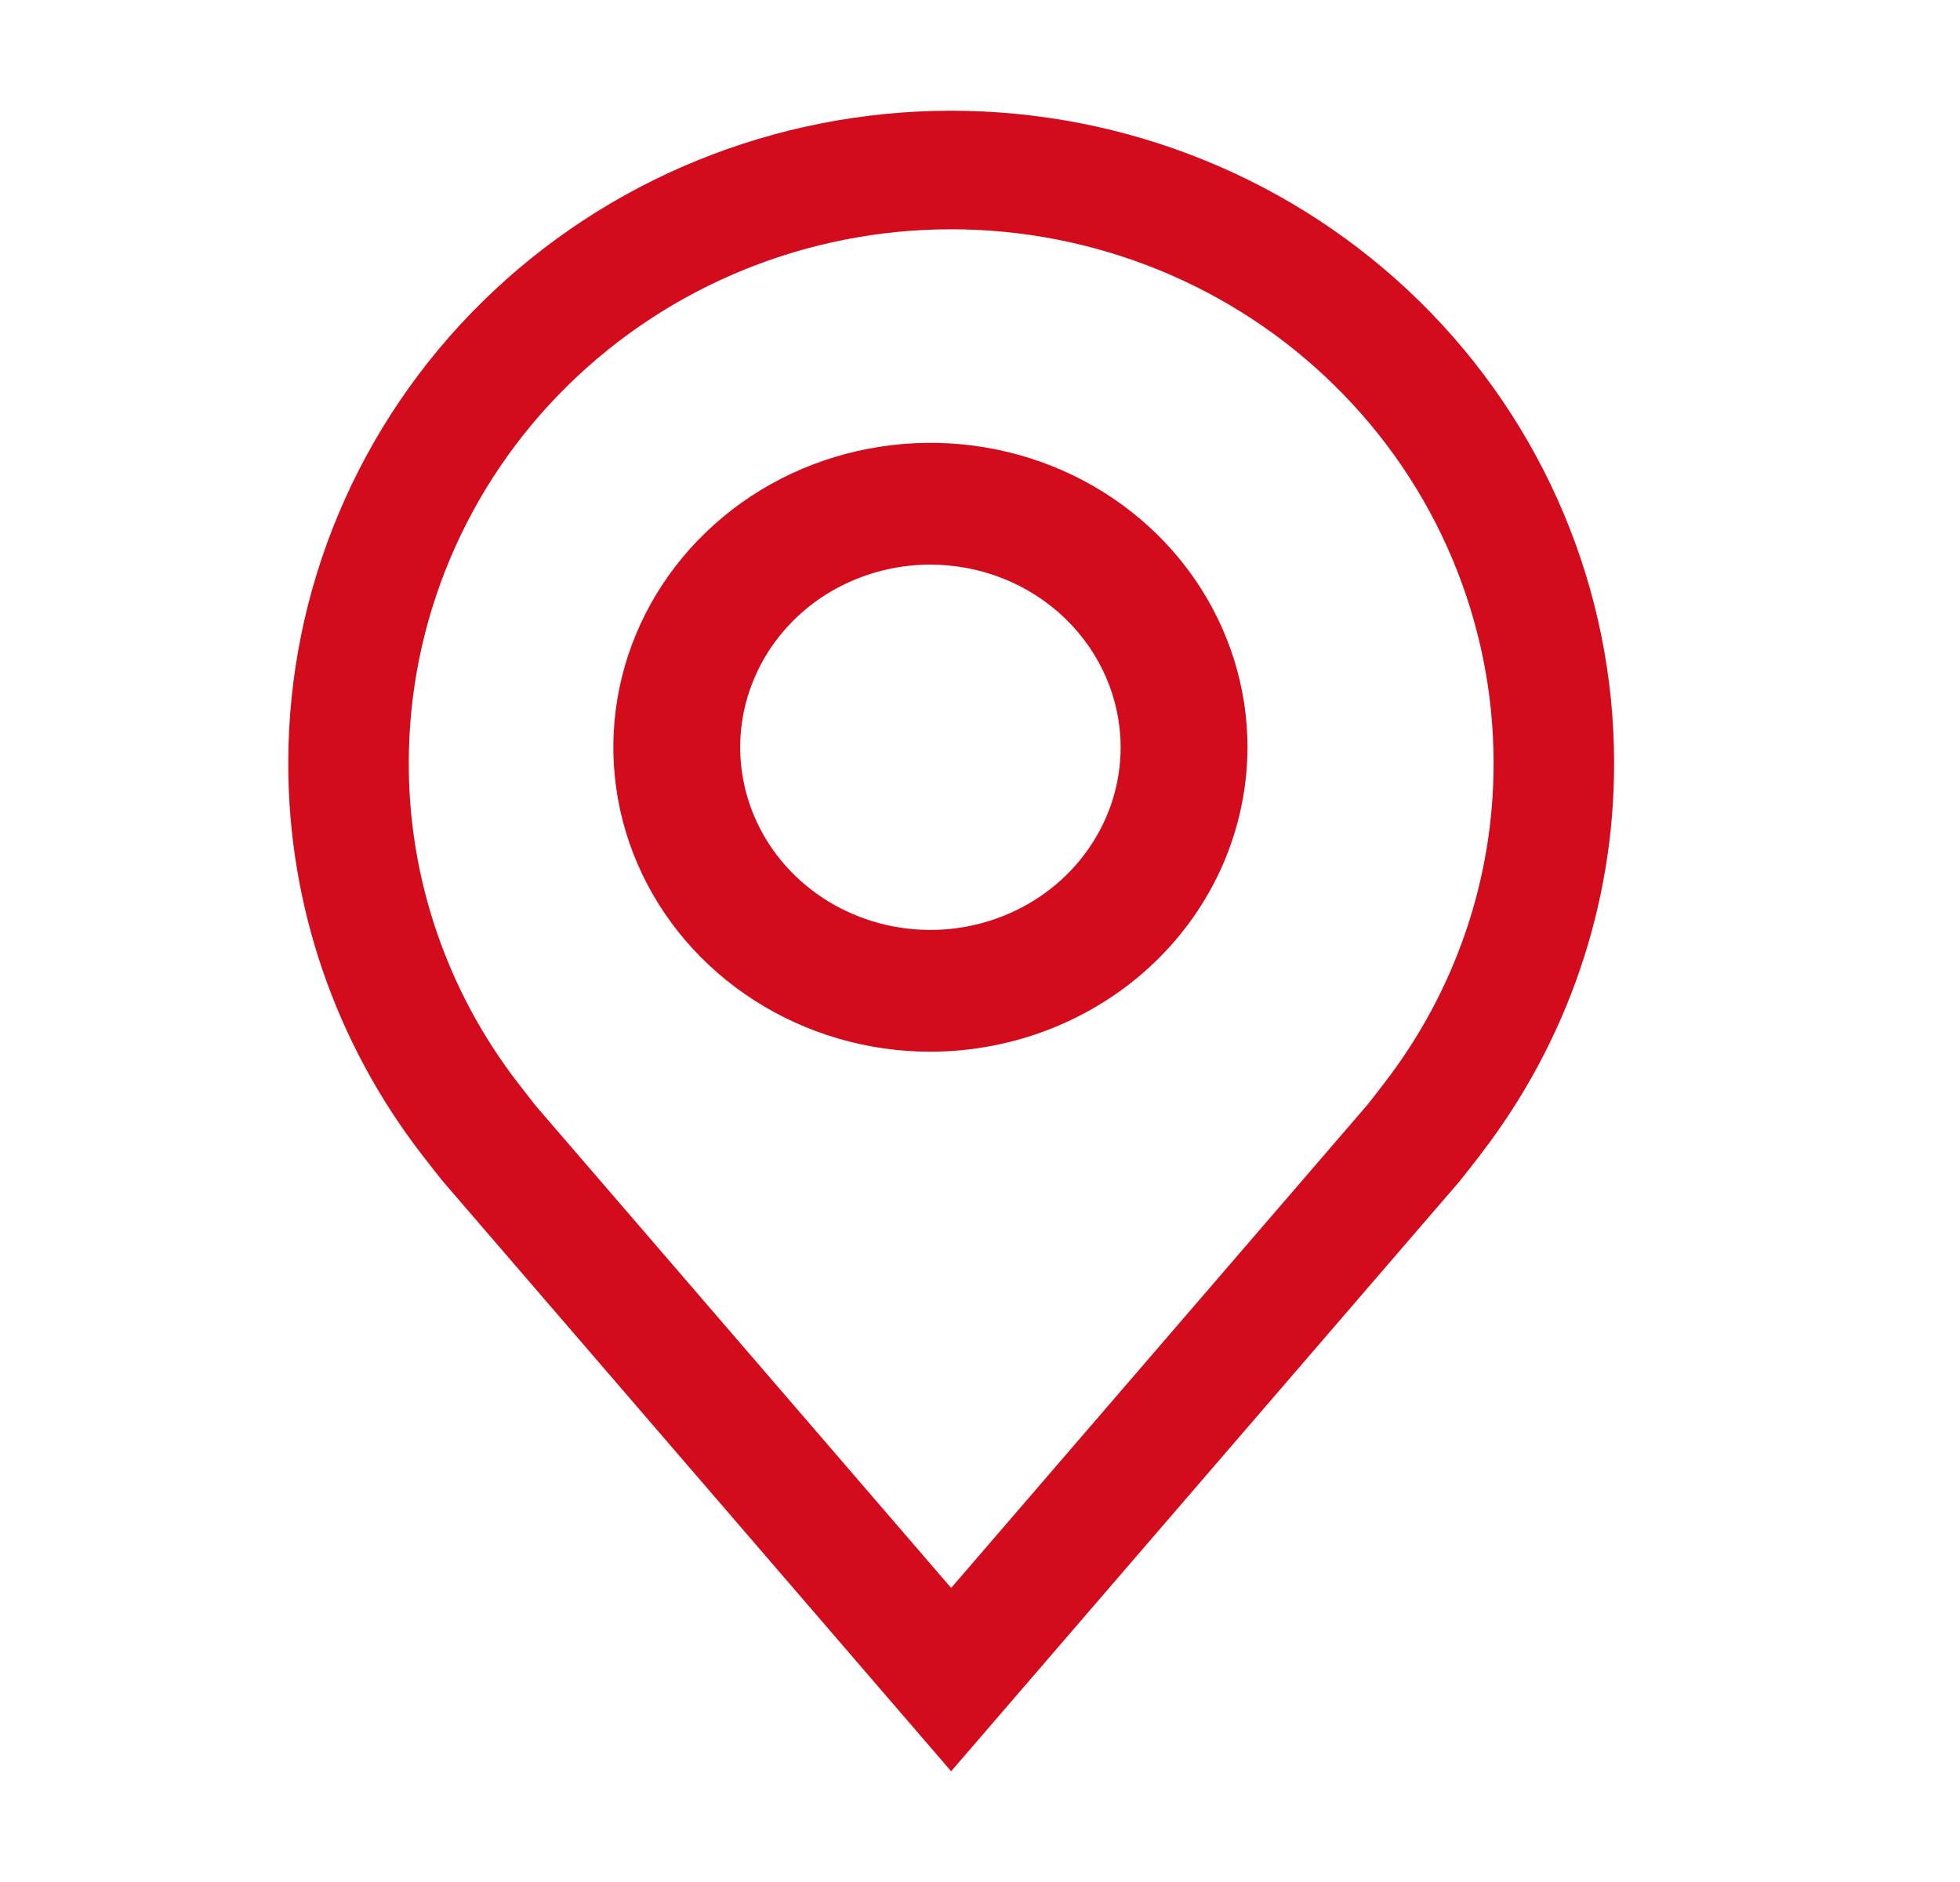
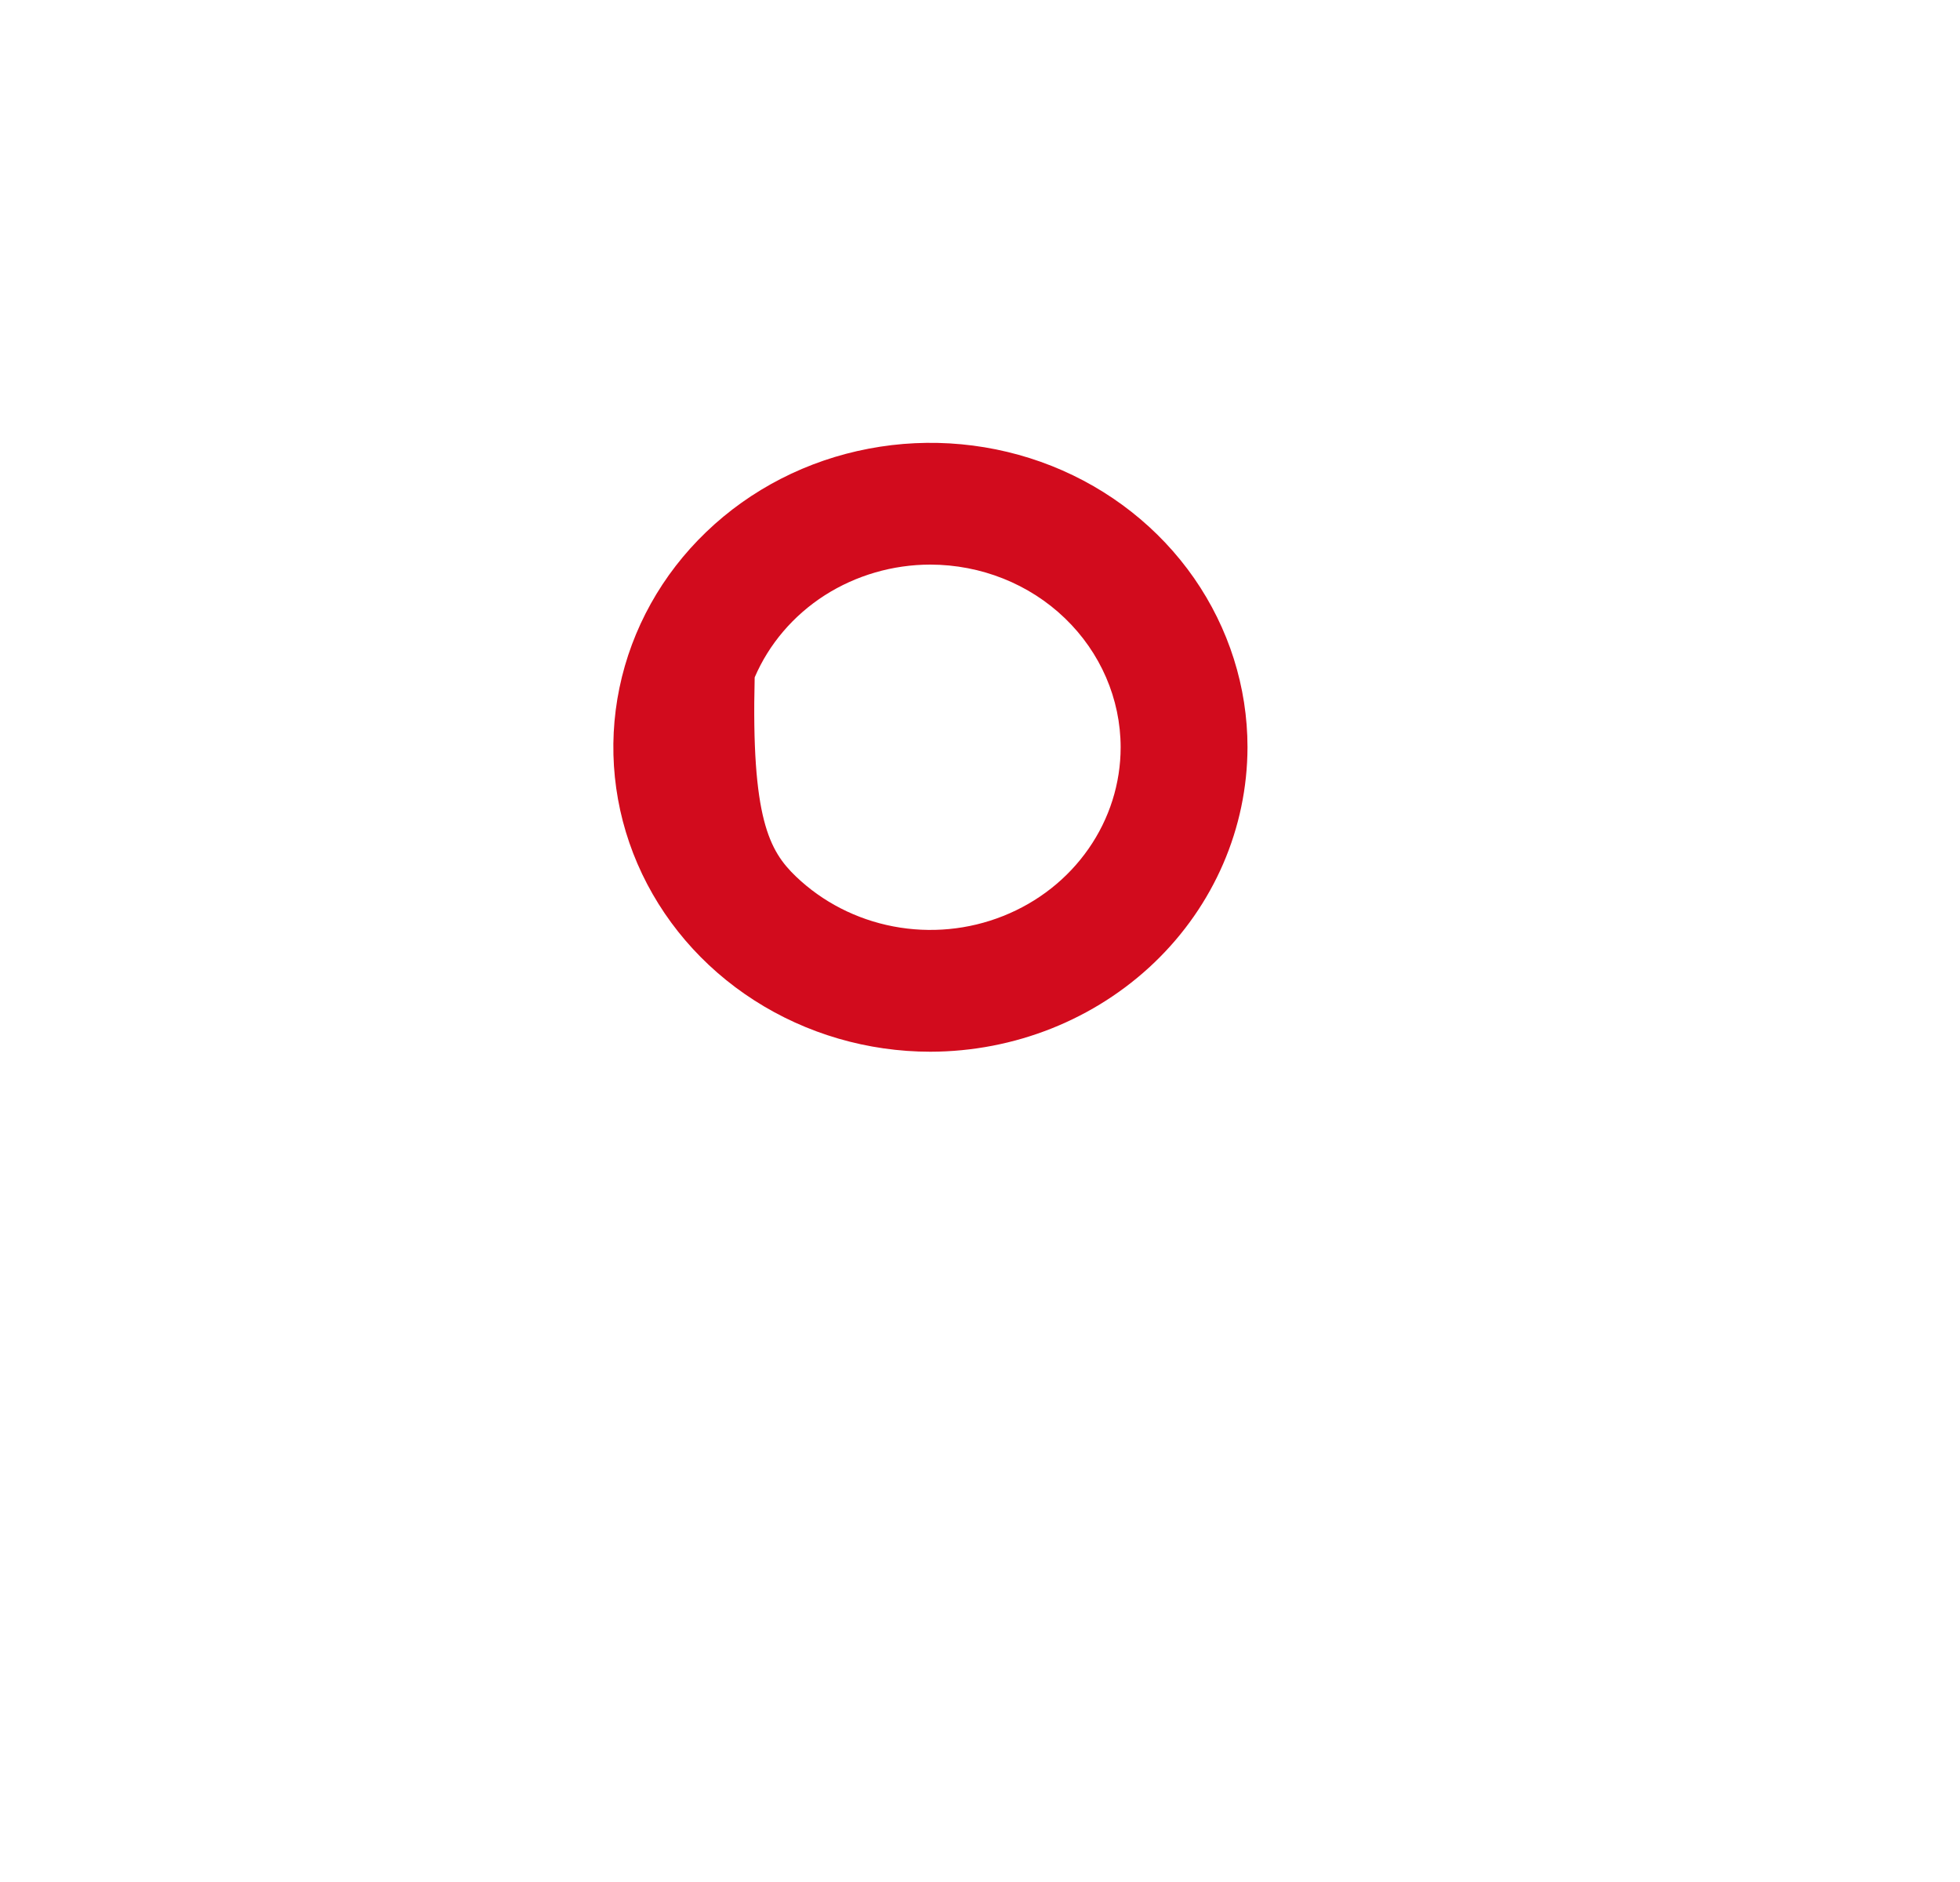
<svg xmlns="http://www.w3.org/2000/svg" width="25" height="24" viewBox="0 0 25 24" fill="none">
-   <path d="M11.867 13.412C11.068 13.412 10.286 13.184 9.621 12.757C8.956 12.331 8.437 11.724 8.131 11.015C7.825 10.306 7.745 9.525 7.901 8.772C8.057 8.019 8.442 7.327 9.008 6.784C9.573 6.241 10.294 5.871 11.079 5.722C11.863 5.572 12.676 5.649 13.415 5.942C14.154 6.236 14.786 6.734 15.23 7.372C15.674 8.011 15.912 8.761 15.912 9.529C15.91 10.559 15.484 11.545 14.726 12.273C13.967 13.001 12.94 13.41 11.867 13.412ZM11.867 7.2C11.388 7.2 10.918 7.337 10.519 7.592C10.12 7.848 9.809 8.212 9.626 8.638C9.442 9.064 9.394 9.532 9.488 9.984C9.581 10.436 9.812 10.851 10.152 11.177C10.491 11.502 10.923 11.724 11.394 11.814C11.865 11.904 12.353 11.858 12.796 11.681C13.239 11.505 13.618 11.207 13.885 10.823C14.152 10.44 14.294 9.99 14.294 9.529C14.293 8.912 14.037 8.32 13.582 7.883C13.128 7.446 12.511 7.201 11.867 7.2Z" fill="#D20B1D" />
-   <path d="M12.132 22.588L5.648 15.064C5.557 14.951 5.468 14.837 5.38 14.723C4.272 13.287 3.674 11.533 3.677 9.731C3.677 7.525 4.567 5.408 6.153 3.848C7.739 2.288 9.89 1.412 12.132 1.412C14.375 1.412 16.526 2.288 18.112 3.848C19.697 5.408 20.588 7.525 20.588 9.731C20.591 11.533 19.993 13.285 18.886 14.72L18.885 14.723C18.885 14.723 18.654 15.021 18.62 15.061L12.132 22.588ZM6.607 13.811C6.608 13.811 6.787 14.044 6.827 14.094L12.132 20.25L17.444 14.086C17.478 14.044 17.658 13.81 17.659 13.809C18.564 12.636 19.053 11.204 19.051 9.731C19.051 7.926 18.322 6.194 17.024 4.918C15.727 3.641 13.967 2.924 12.132 2.924C10.297 2.924 8.538 3.641 7.24 4.918C5.943 6.194 5.214 7.926 5.214 9.731C5.212 11.204 5.701 12.638 6.607 13.811Z" fill="#D20B1D" />
+   <path d="M11.867 13.412C11.068 13.412 10.286 13.184 9.621 12.757C8.956 12.331 8.437 11.724 8.131 11.015C7.825 10.306 7.745 9.525 7.901 8.772C8.057 8.019 8.442 7.327 9.008 6.784C9.573 6.241 10.294 5.871 11.079 5.722C11.863 5.572 12.676 5.649 13.415 5.942C14.154 6.236 14.786 6.734 15.23 7.372C15.674 8.011 15.912 8.761 15.912 9.529C15.91 10.559 15.484 11.545 14.726 12.273C13.967 13.001 12.94 13.41 11.867 13.412ZM11.867 7.2C11.388 7.2 10.918 7.337 10.519 7.592C10.12 7.848 9.809 8.212 9.626 8.638C9.581 10.436 9.812 10.851 10.152 11.177C10.491 11.502 10.923 11.724 11.394 11.814C11.865 11.904 12.353 11.858 12.796 11.681C13.239 11.505 13.618 11.207 13.885 10.823C14.152 10.44 14.294 9.99 14.294 9.529C14.293 8.912 14.037 8.32 13.582 7.883C13.128 7.446 12.511 7.201 11.867 7.2Z" fill="#D20B1D" />
</svg>